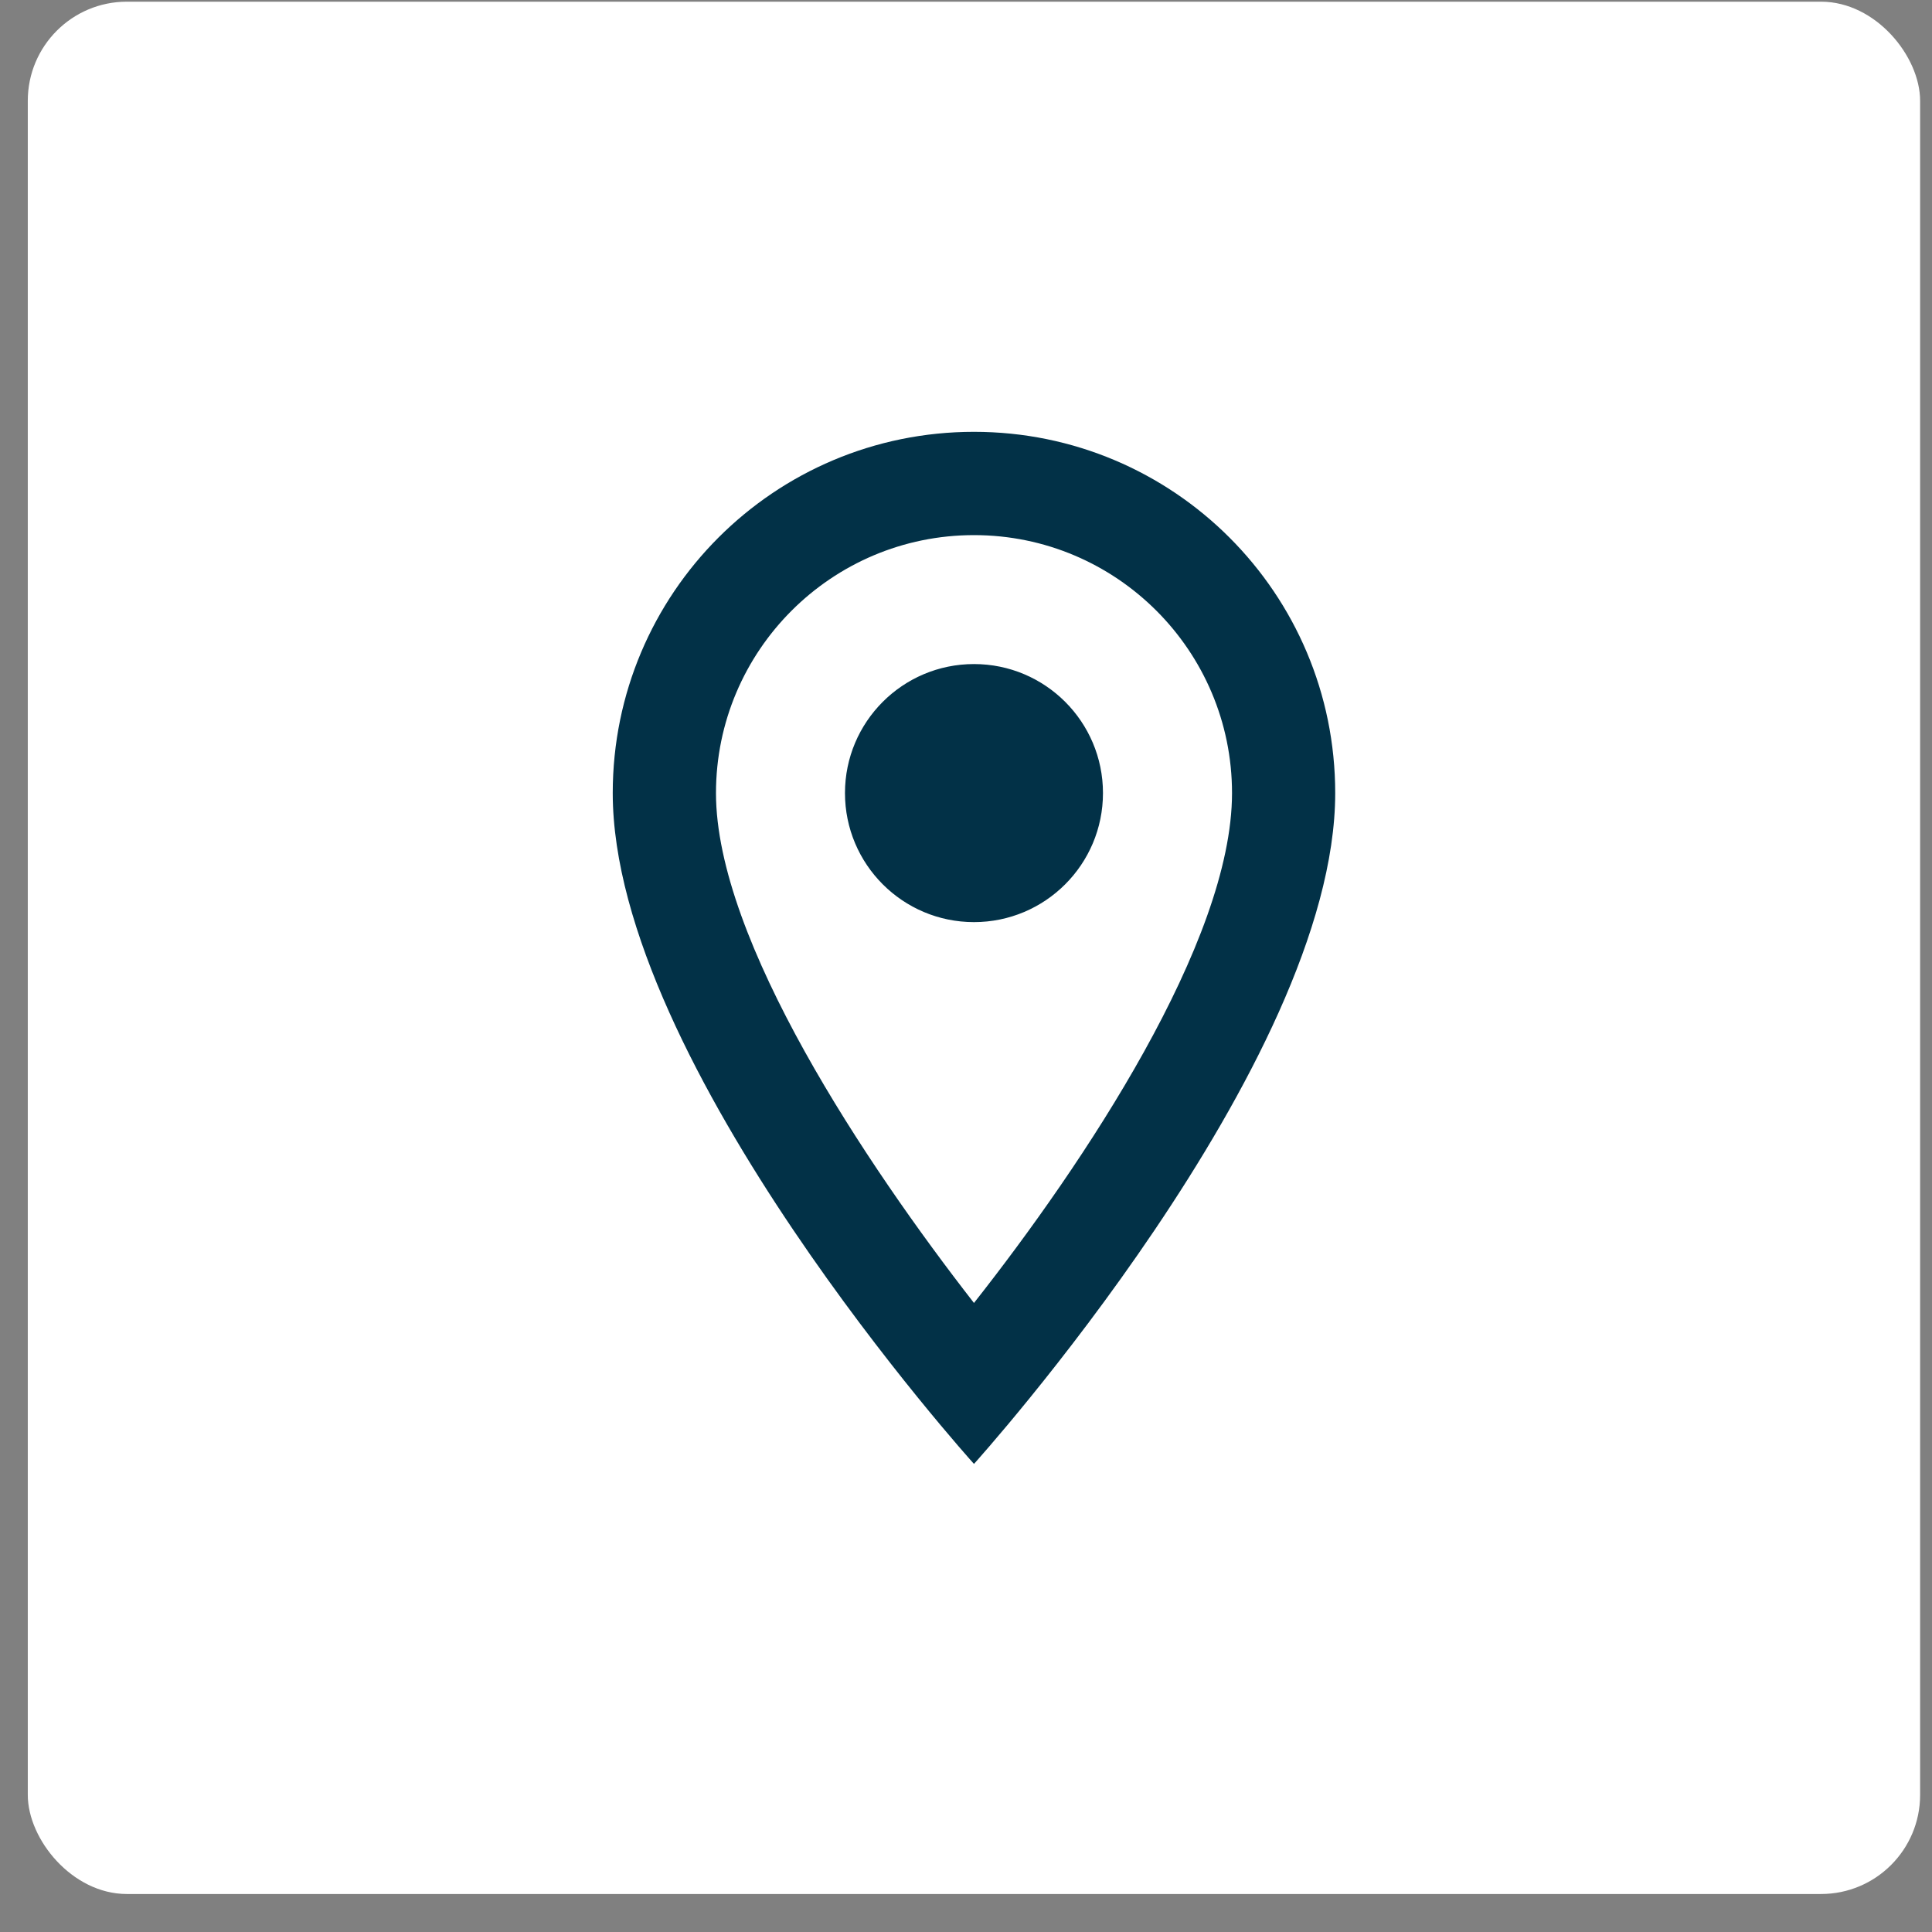
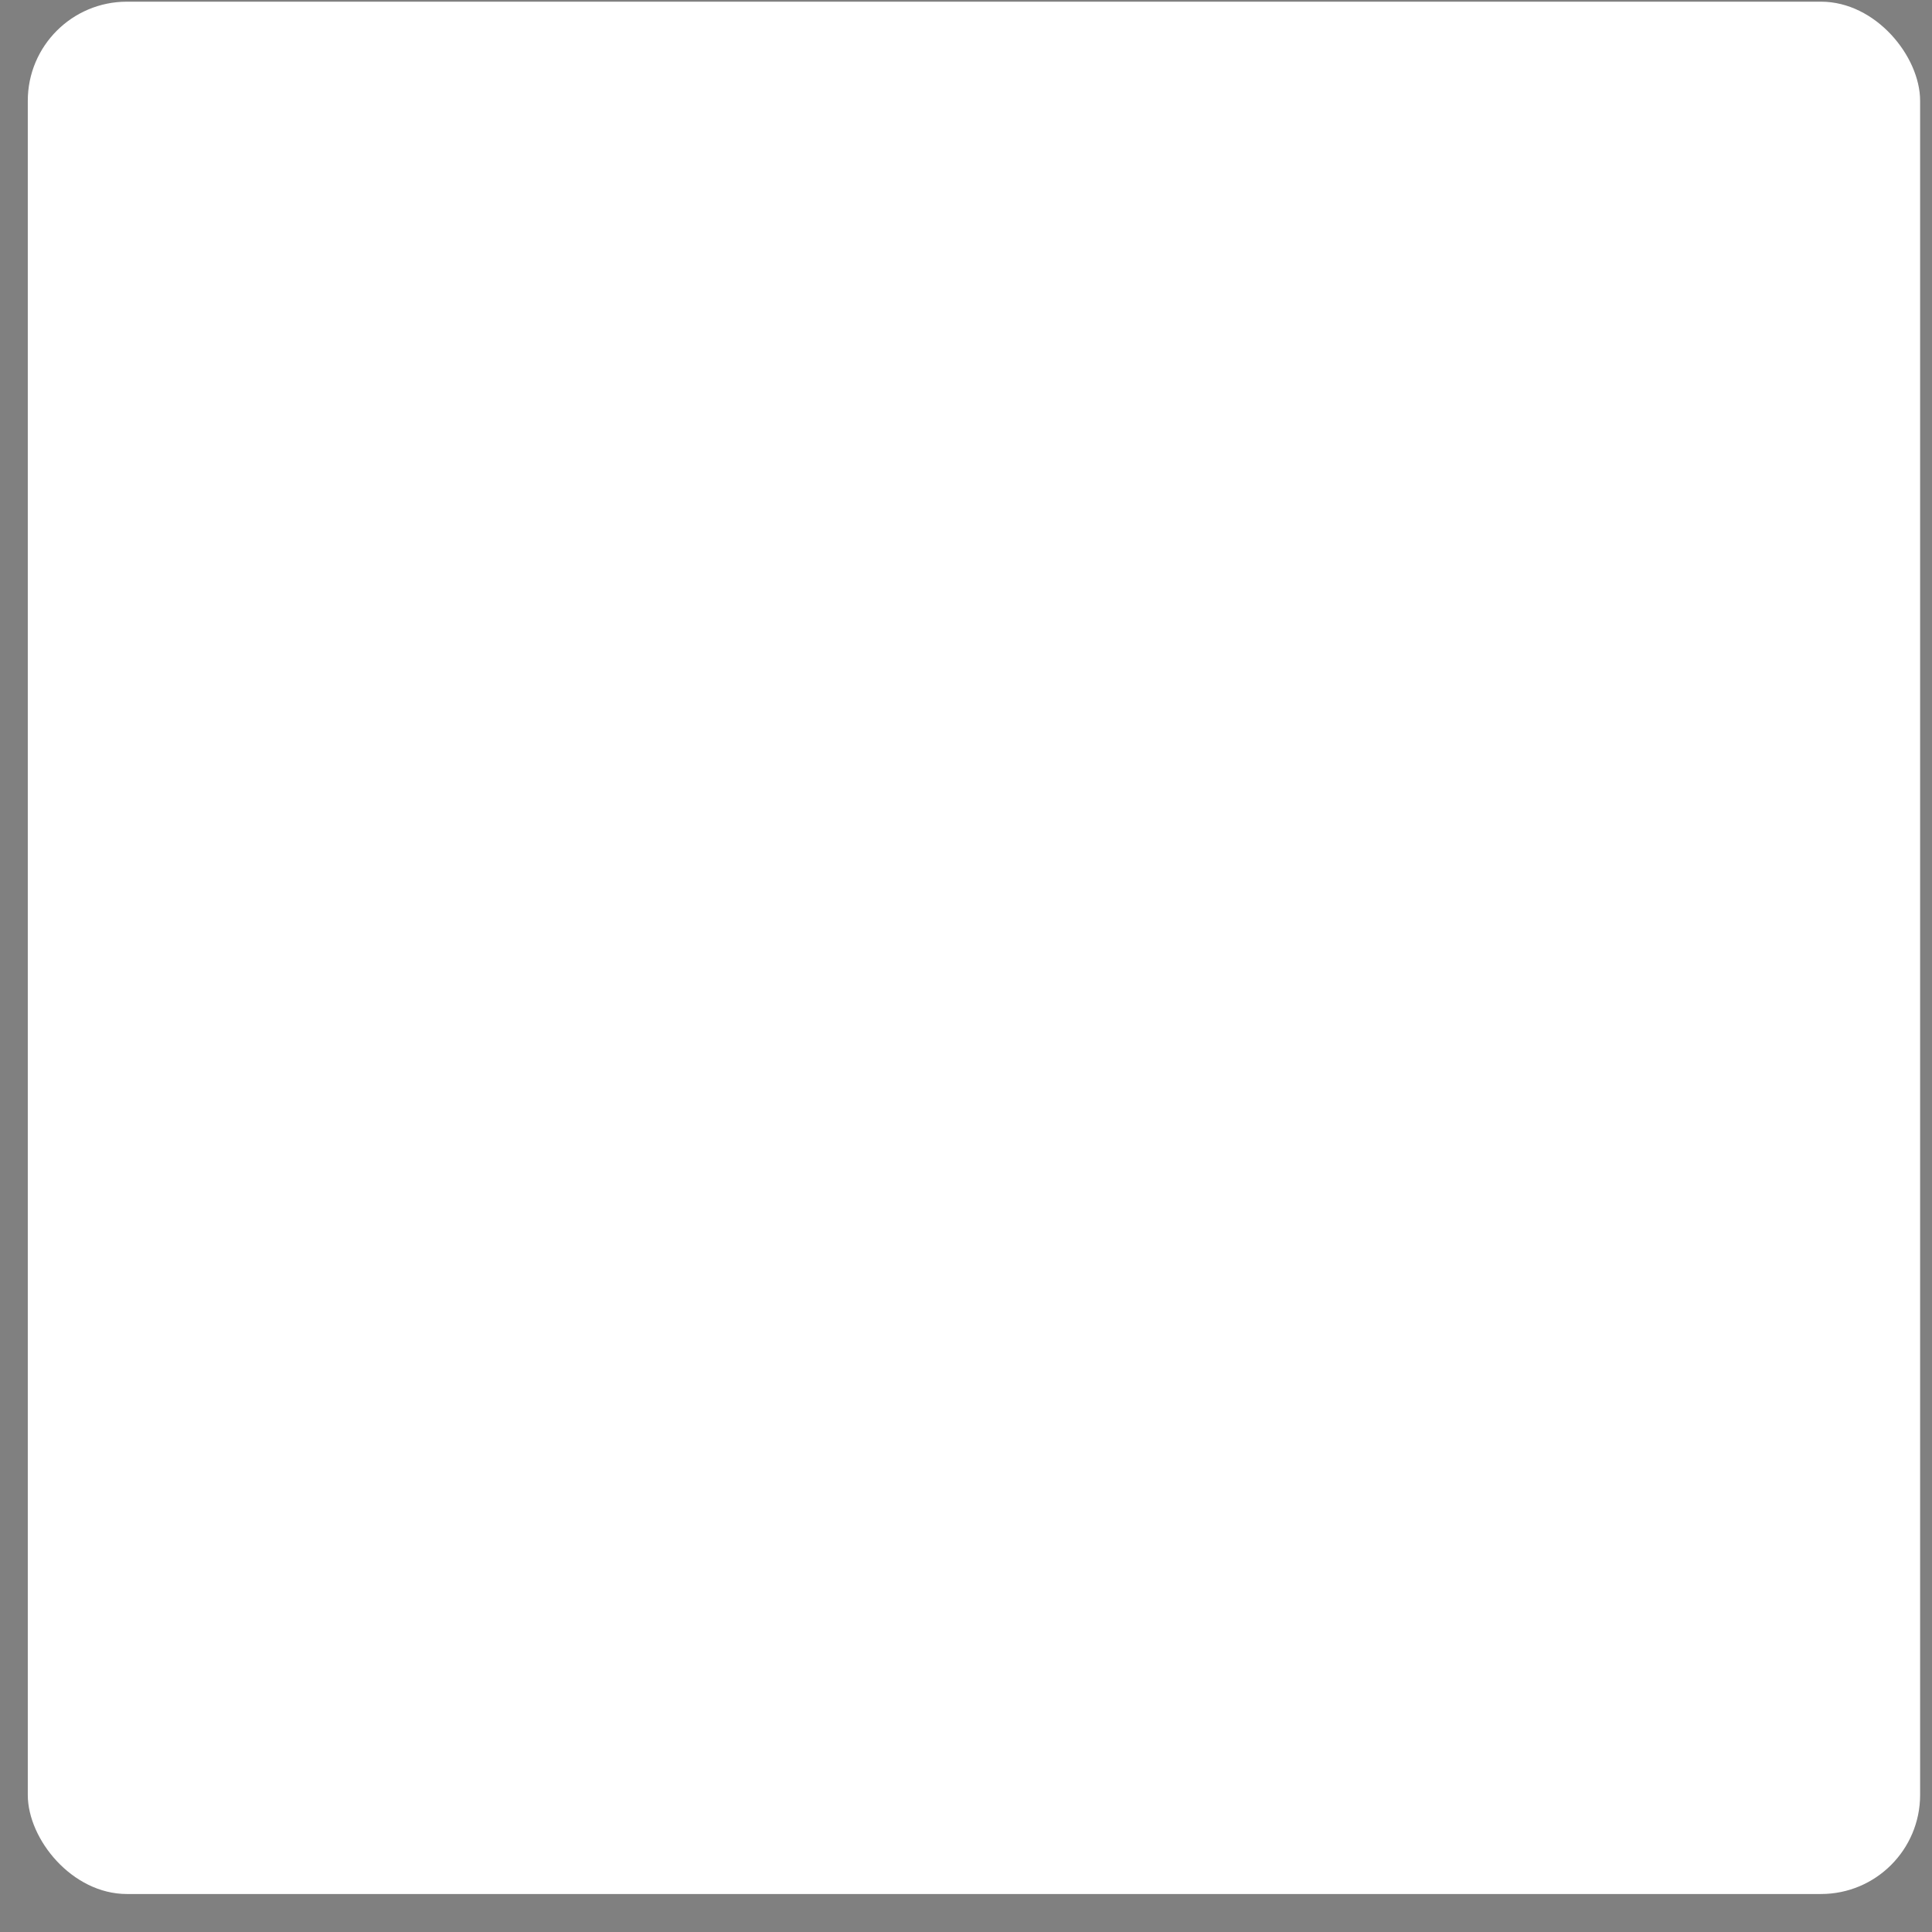
<svg xmlns="http://www.w3.org/2000/svg" width="39" height="39" viewBox="0 0 39 39" fill="none">
  <rect x="0" y="0" width="39" height="39" fill="#808080" stroke="none" />
  <rect x="0.561" y="0.034" width="38.199" height="38.199" rx="2" fill="white" />
-   <path fill-rule="evenodd" clip-rule="evenodd" d="M19.661 8.717C23.692 8.717 26.953 11.978 26.953 16.009C26.953 21.478 19.661 29.551 19.661 29.551C19.661 29.551 12.369 21.478 12.369 16.009C12.369 11.978 15.63 8.717 19.661 8.717ZM14.453 16.01C14.453 18.979 17.495 23.52 19.661 26.302C21.87 23.499 24.87 19.01 24.87 16.01C24.87 13.135 22.536 10.802 19.661 10.802C16.786 10.802 14.453 13.135 14.453 16.01ZM19.661 18.614C18.223 18.614 17.057 17.448 17.057 16.009C17.057 14.571 18.223 13.405 19.661 13.405C21.099 13.405 22.265 14.571 22.265 16.009C22.265 17.448 21.099 18.614 19.661 18.614Z" fill="#023147" />
</svg>